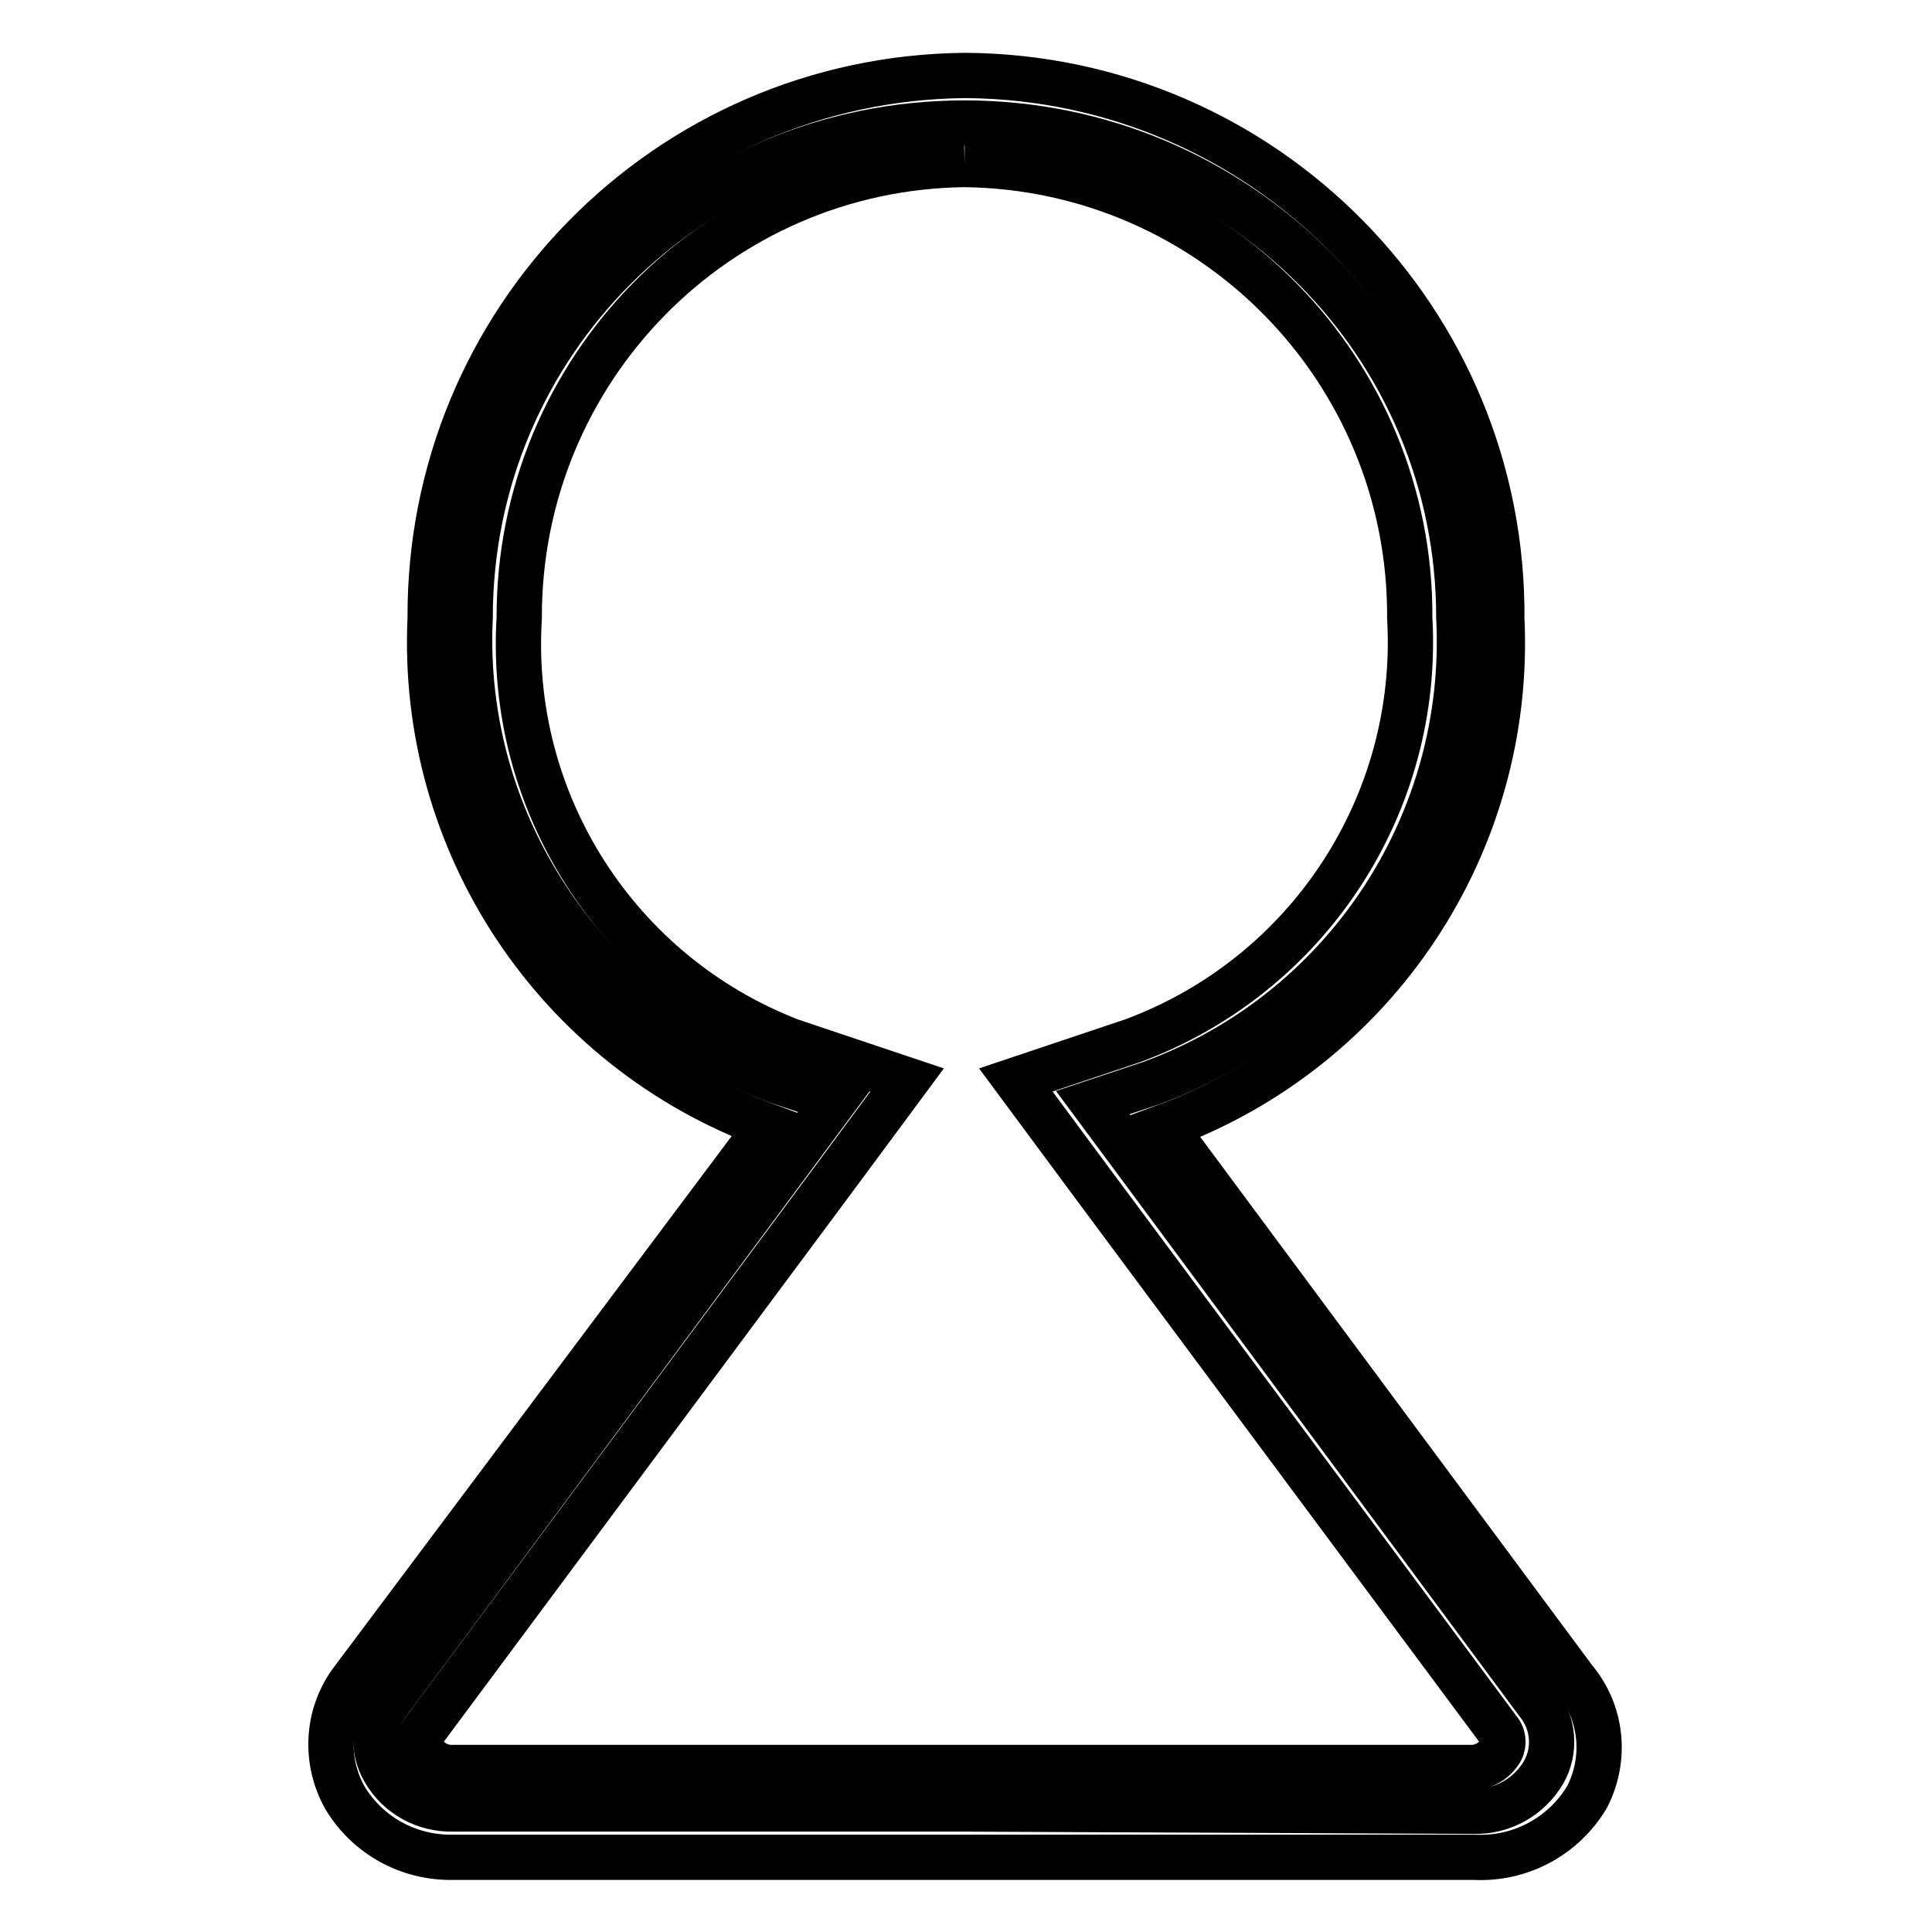
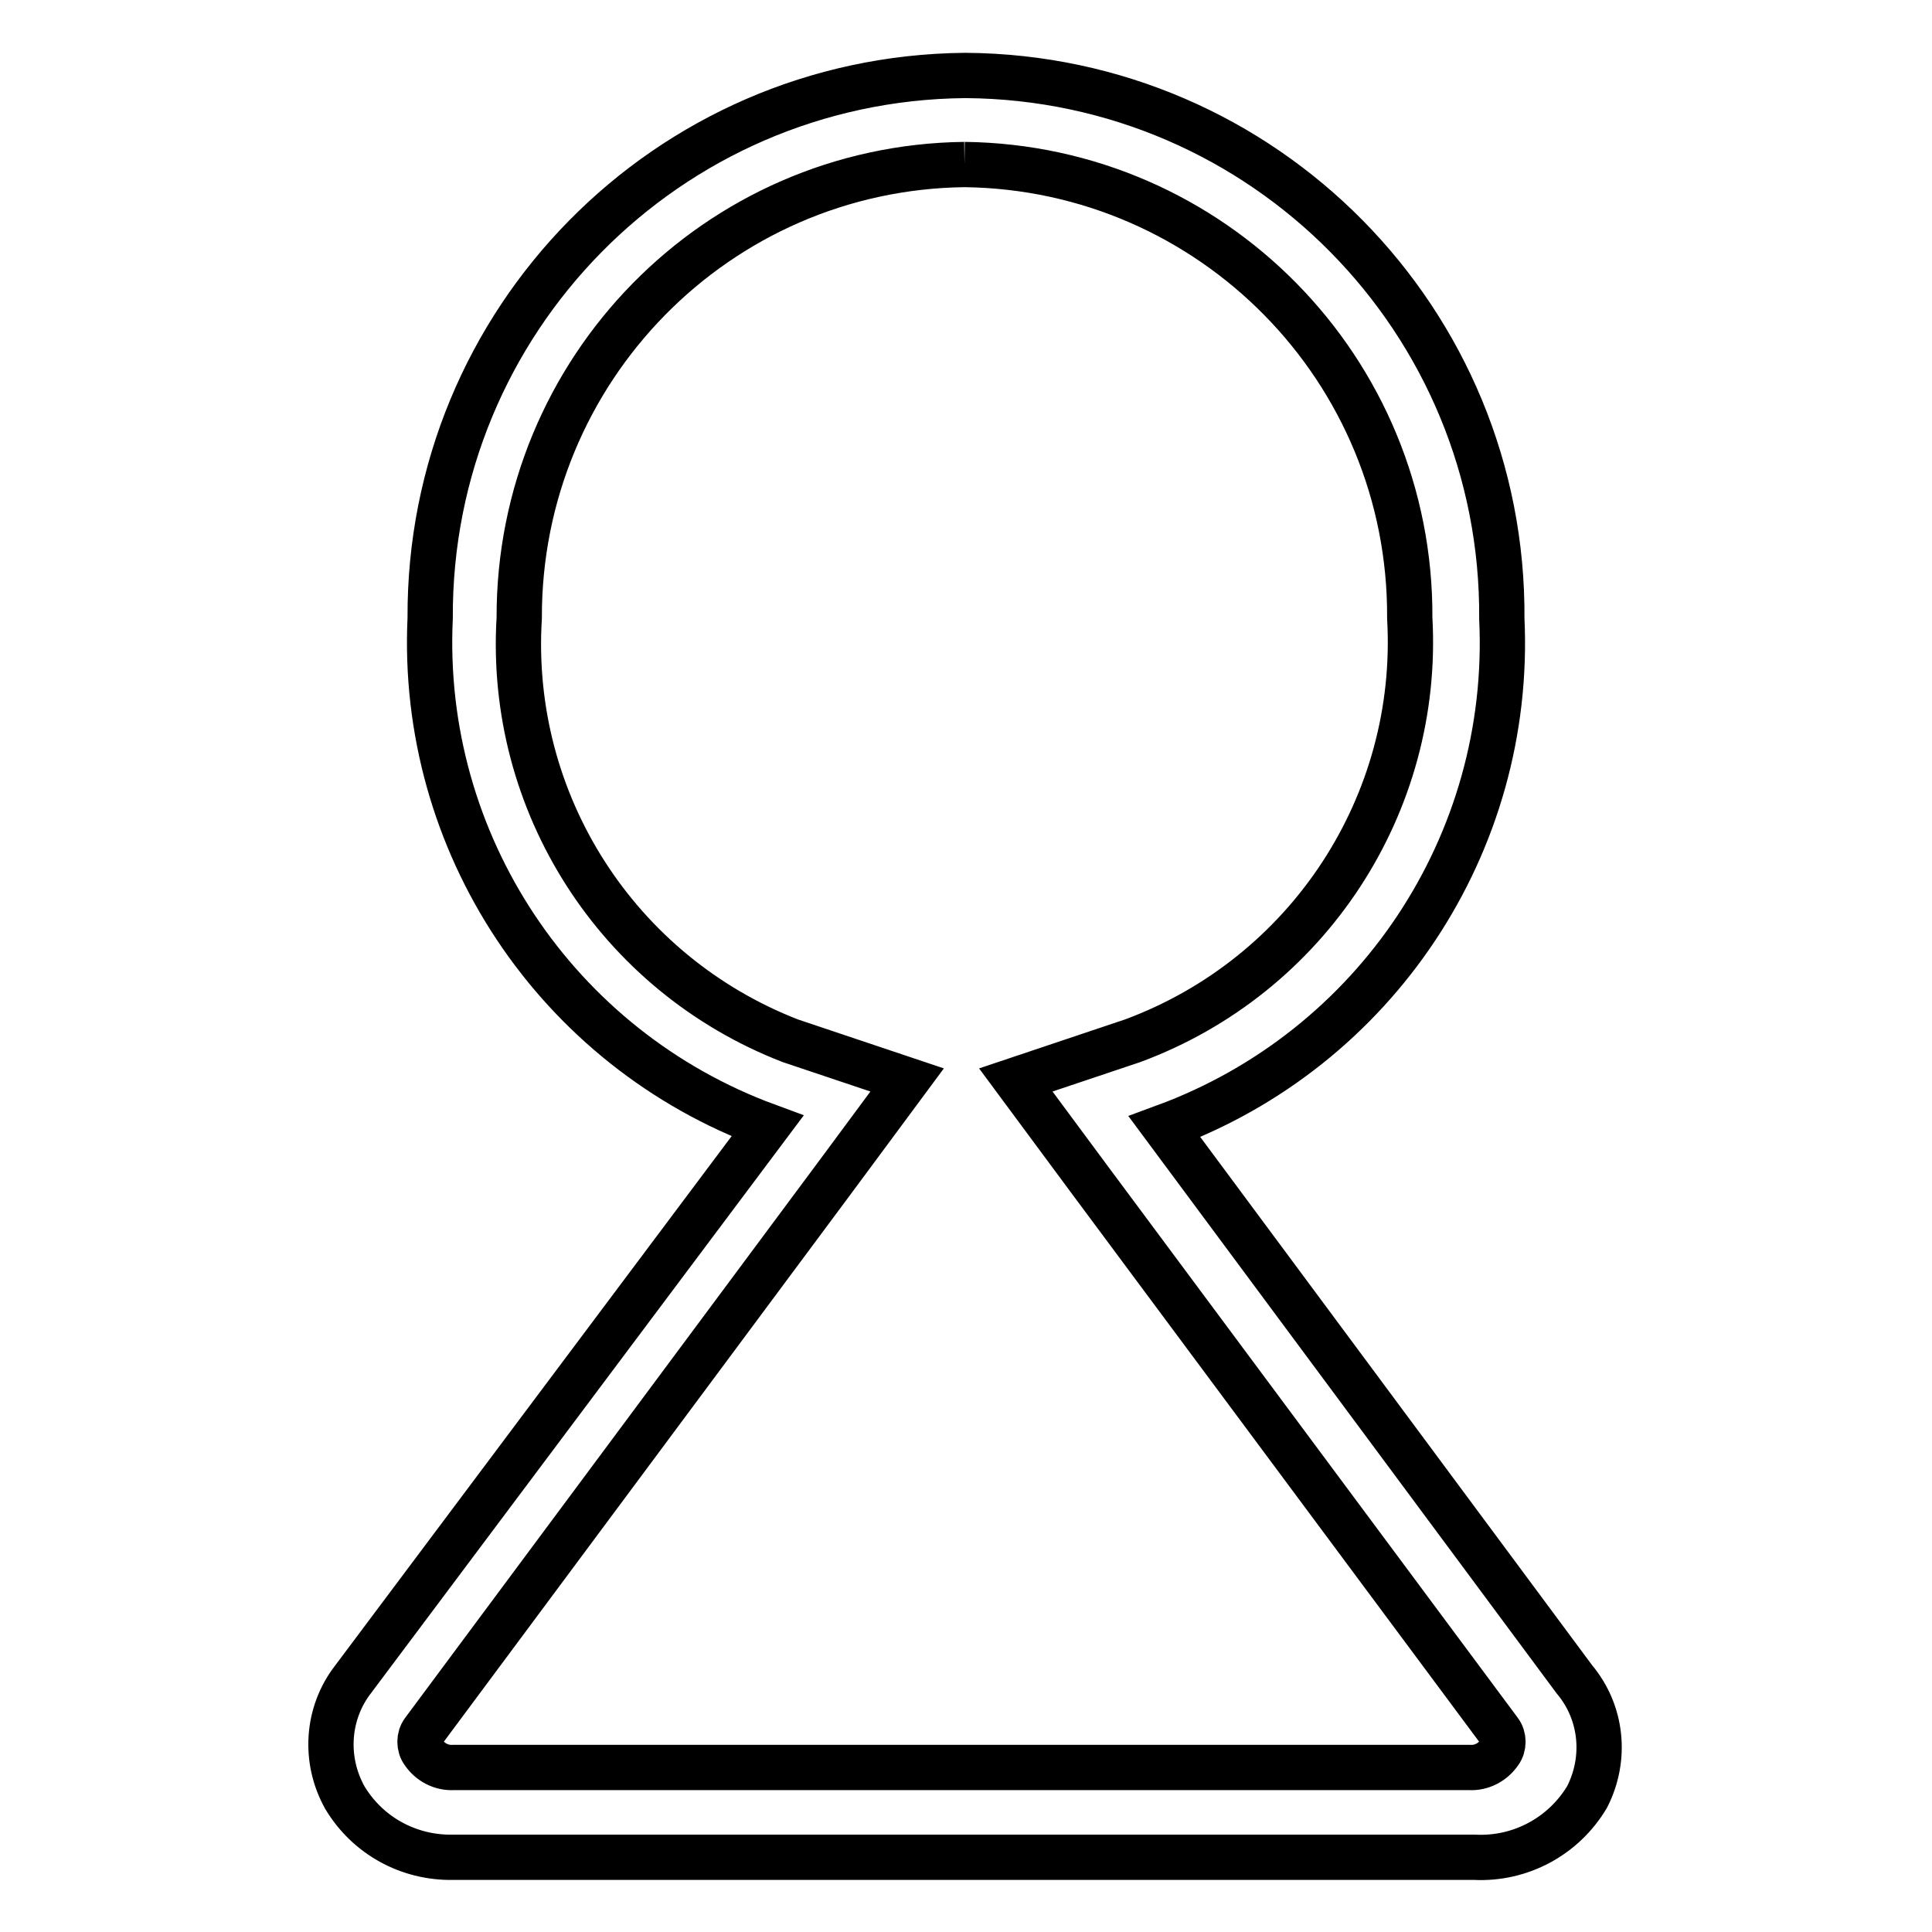
<svg xmlns="http://www.w3.org/2000/svg" version="1.1" x="0px" y="0px" viewBox="0 0 256 256" enable-background="new 0 0 256 256" xml:space="preserve">
  <g>
-     <path stroke-width="6" fill-opacity="0" stroke="#000000" d="M127.8,239.7H60.1c-3.8,0.1-7.3-1.8-9.2-5.1c-1.7-2.9-1.4-6.6,0.7-9.2l59-79.6l-7.8-2.6 c-25.4-9.5-41.8-34.3-40.5-61.4c0-36.2,29.3-65.5,65.5-65.5s65.5,29.3,65.5,65.5c1.4,27.3-15.1,52.3-40.7,61.7l-7.8,2.6l59,79.6 c2.1,2.6,2.4,6.3,0.7,9.2c-1.9,3.2-5.4,5.2-9.2,5.1L127.8,239.7z" />
    <path stroke-width="6" fill-opacity="0" stroke="#000000" d="M127.8,21.8c32.8,0.4,59.2,27.2,59,60.1c1.4,24.7-13.5,47.4-36.7,56l-15.5,5.2l9.7,13.1l54.4,73.2 c0.6,0.8,0.6,2,0,2.8c-0.9,1.3-2.4,2.1-4,2H60.1c-1.6,0.1-3.1-0.7-4-2c-0.6-0.8-0.6-2,0-2.8l54.4-73.2l9.7-13.1l-15.5-5.2 c-22.9-8.9-37.4-31.5-35.9-56C68.7,49,95,22.2,127.8,21.8 M127.8,10c-39.4,0.4-71,32.5-70.8,71.9c-1.4,29.8,16.7,57,44.7,67.3 l-54.9,73.3c-3.5,4.5-3.9,10.7-1.1,15.7c3,5,8.4,8,14.3,7.9h135.4c6.1,0.3,11.8-2.8,14.9-8c2.6-5.1,2-11.2-1.7-15.6l-54.3-73.2 c28-10.3,46.1-37.5,44.7-67.3c0.3-39.5-31.5-71.7-71-72C128.1,10,128,10,127.8,10z" />
  </g>
</svg>